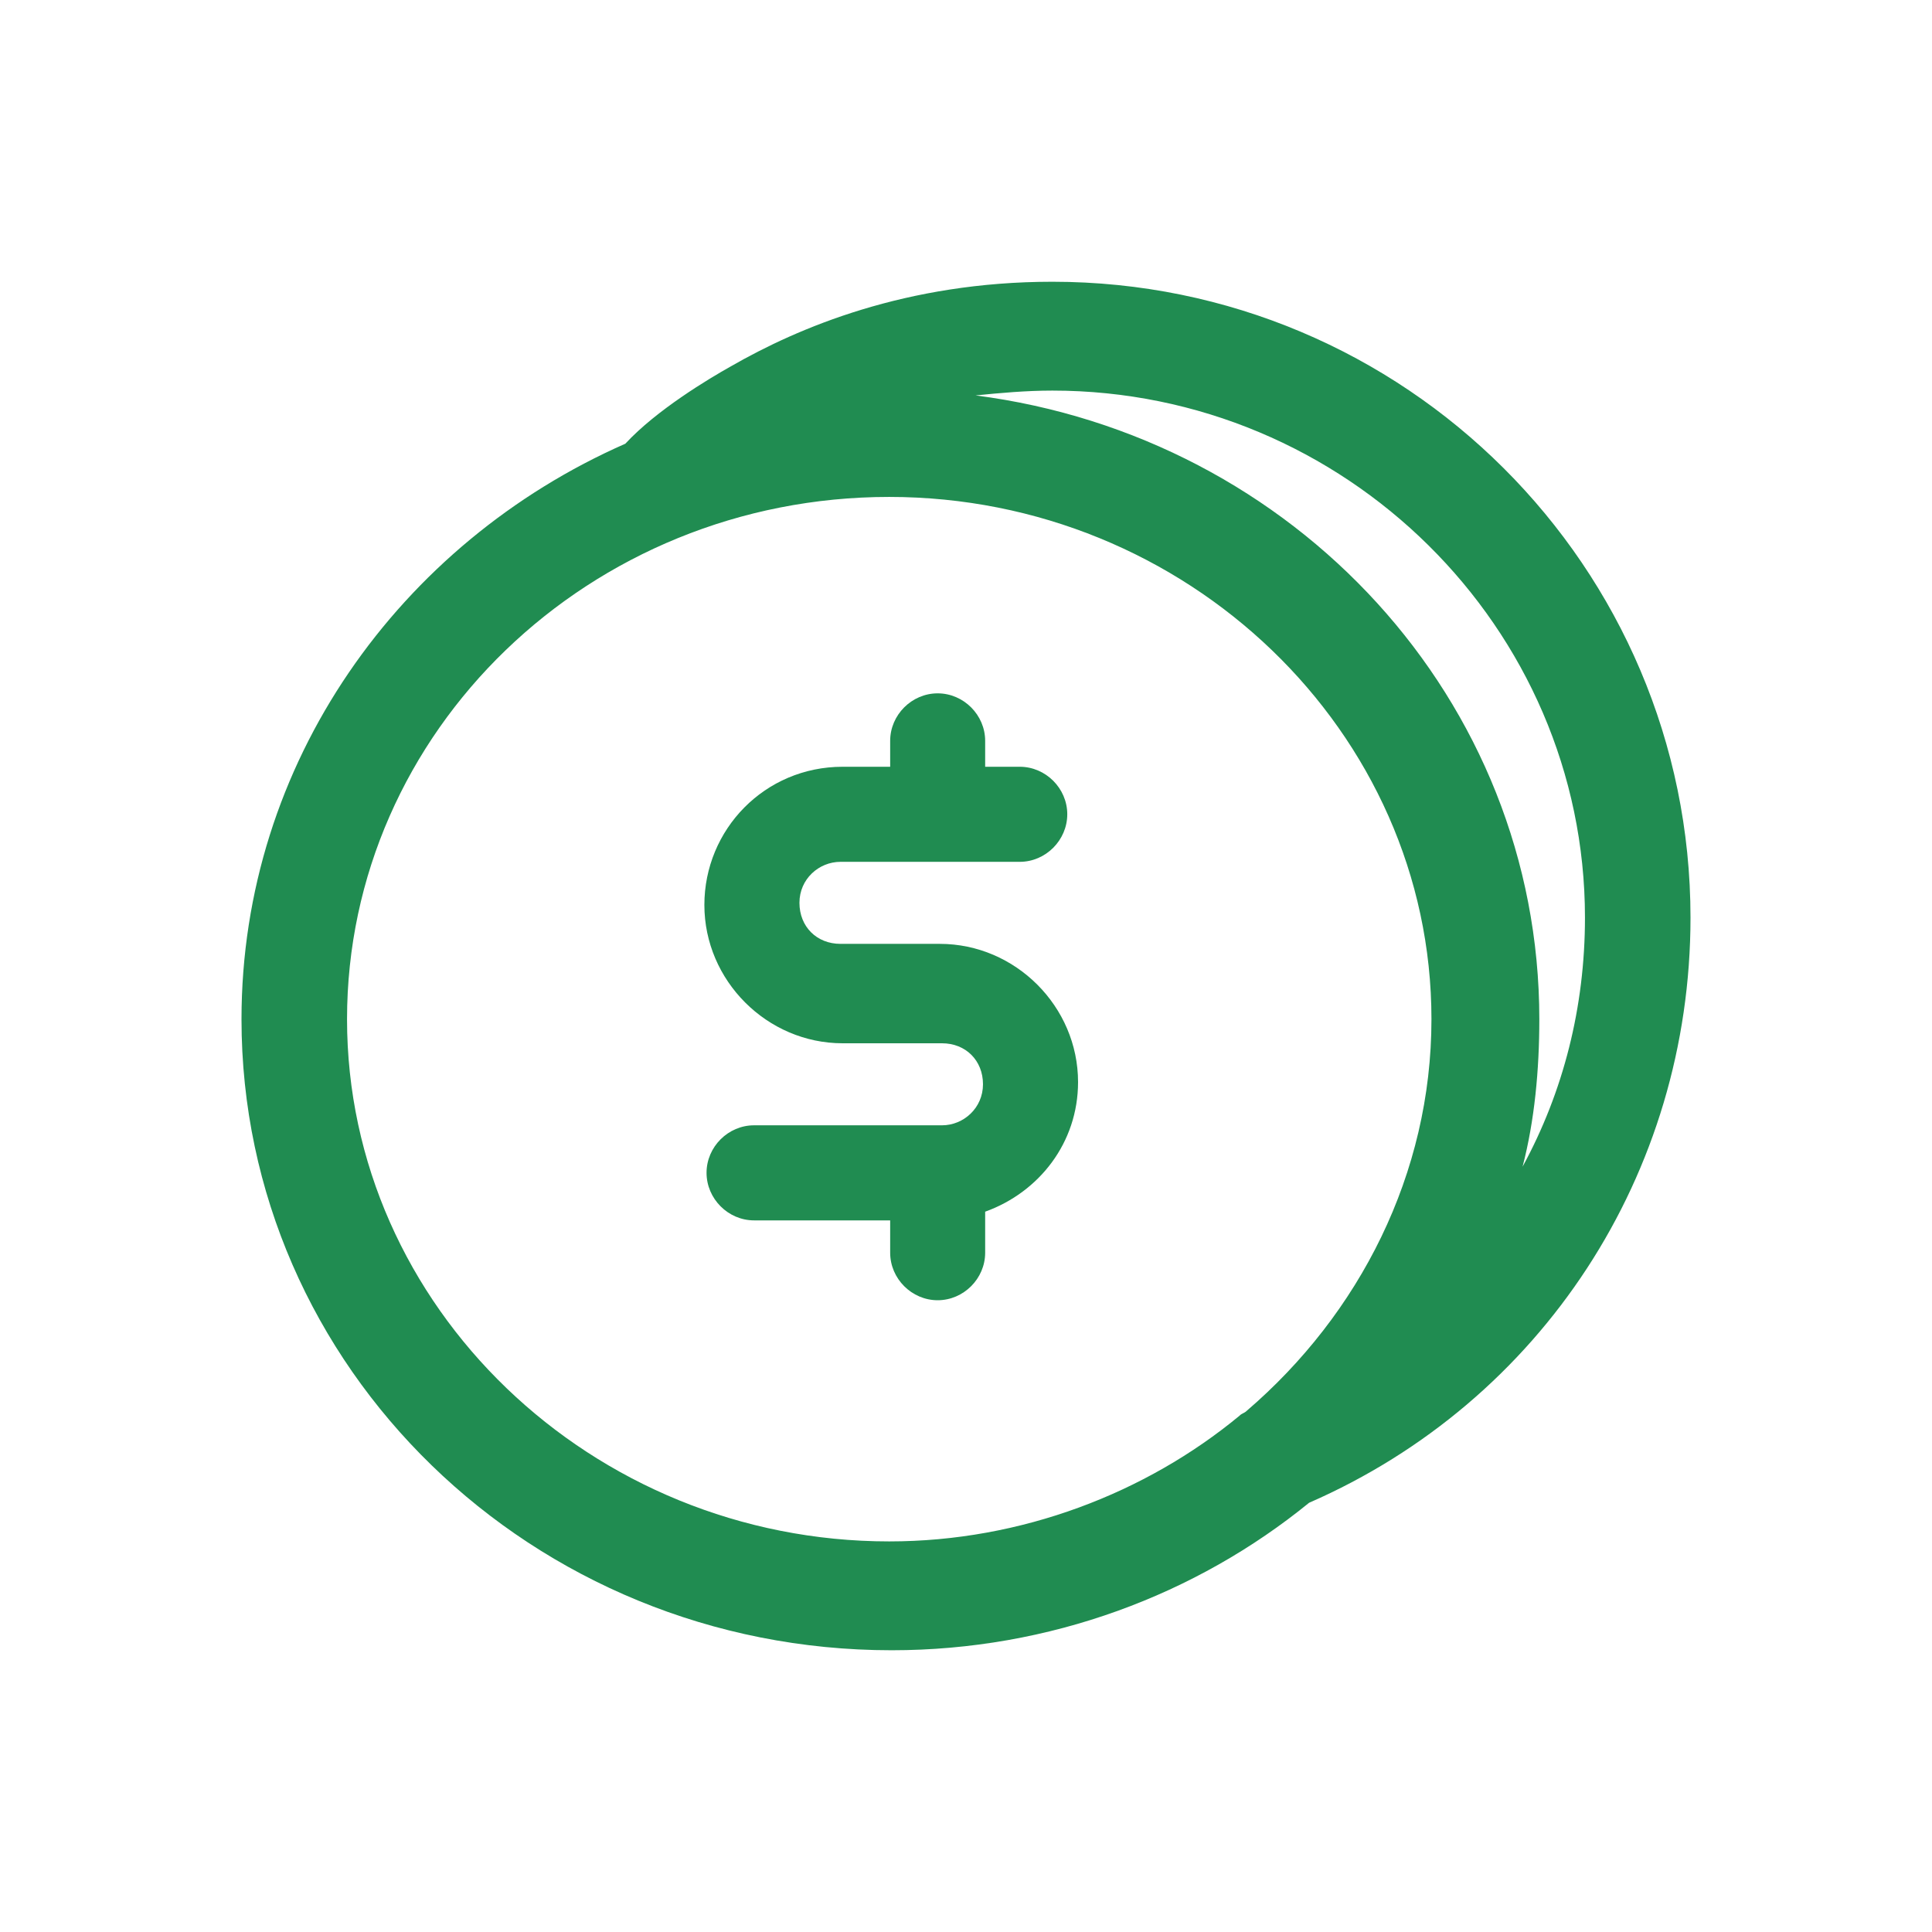
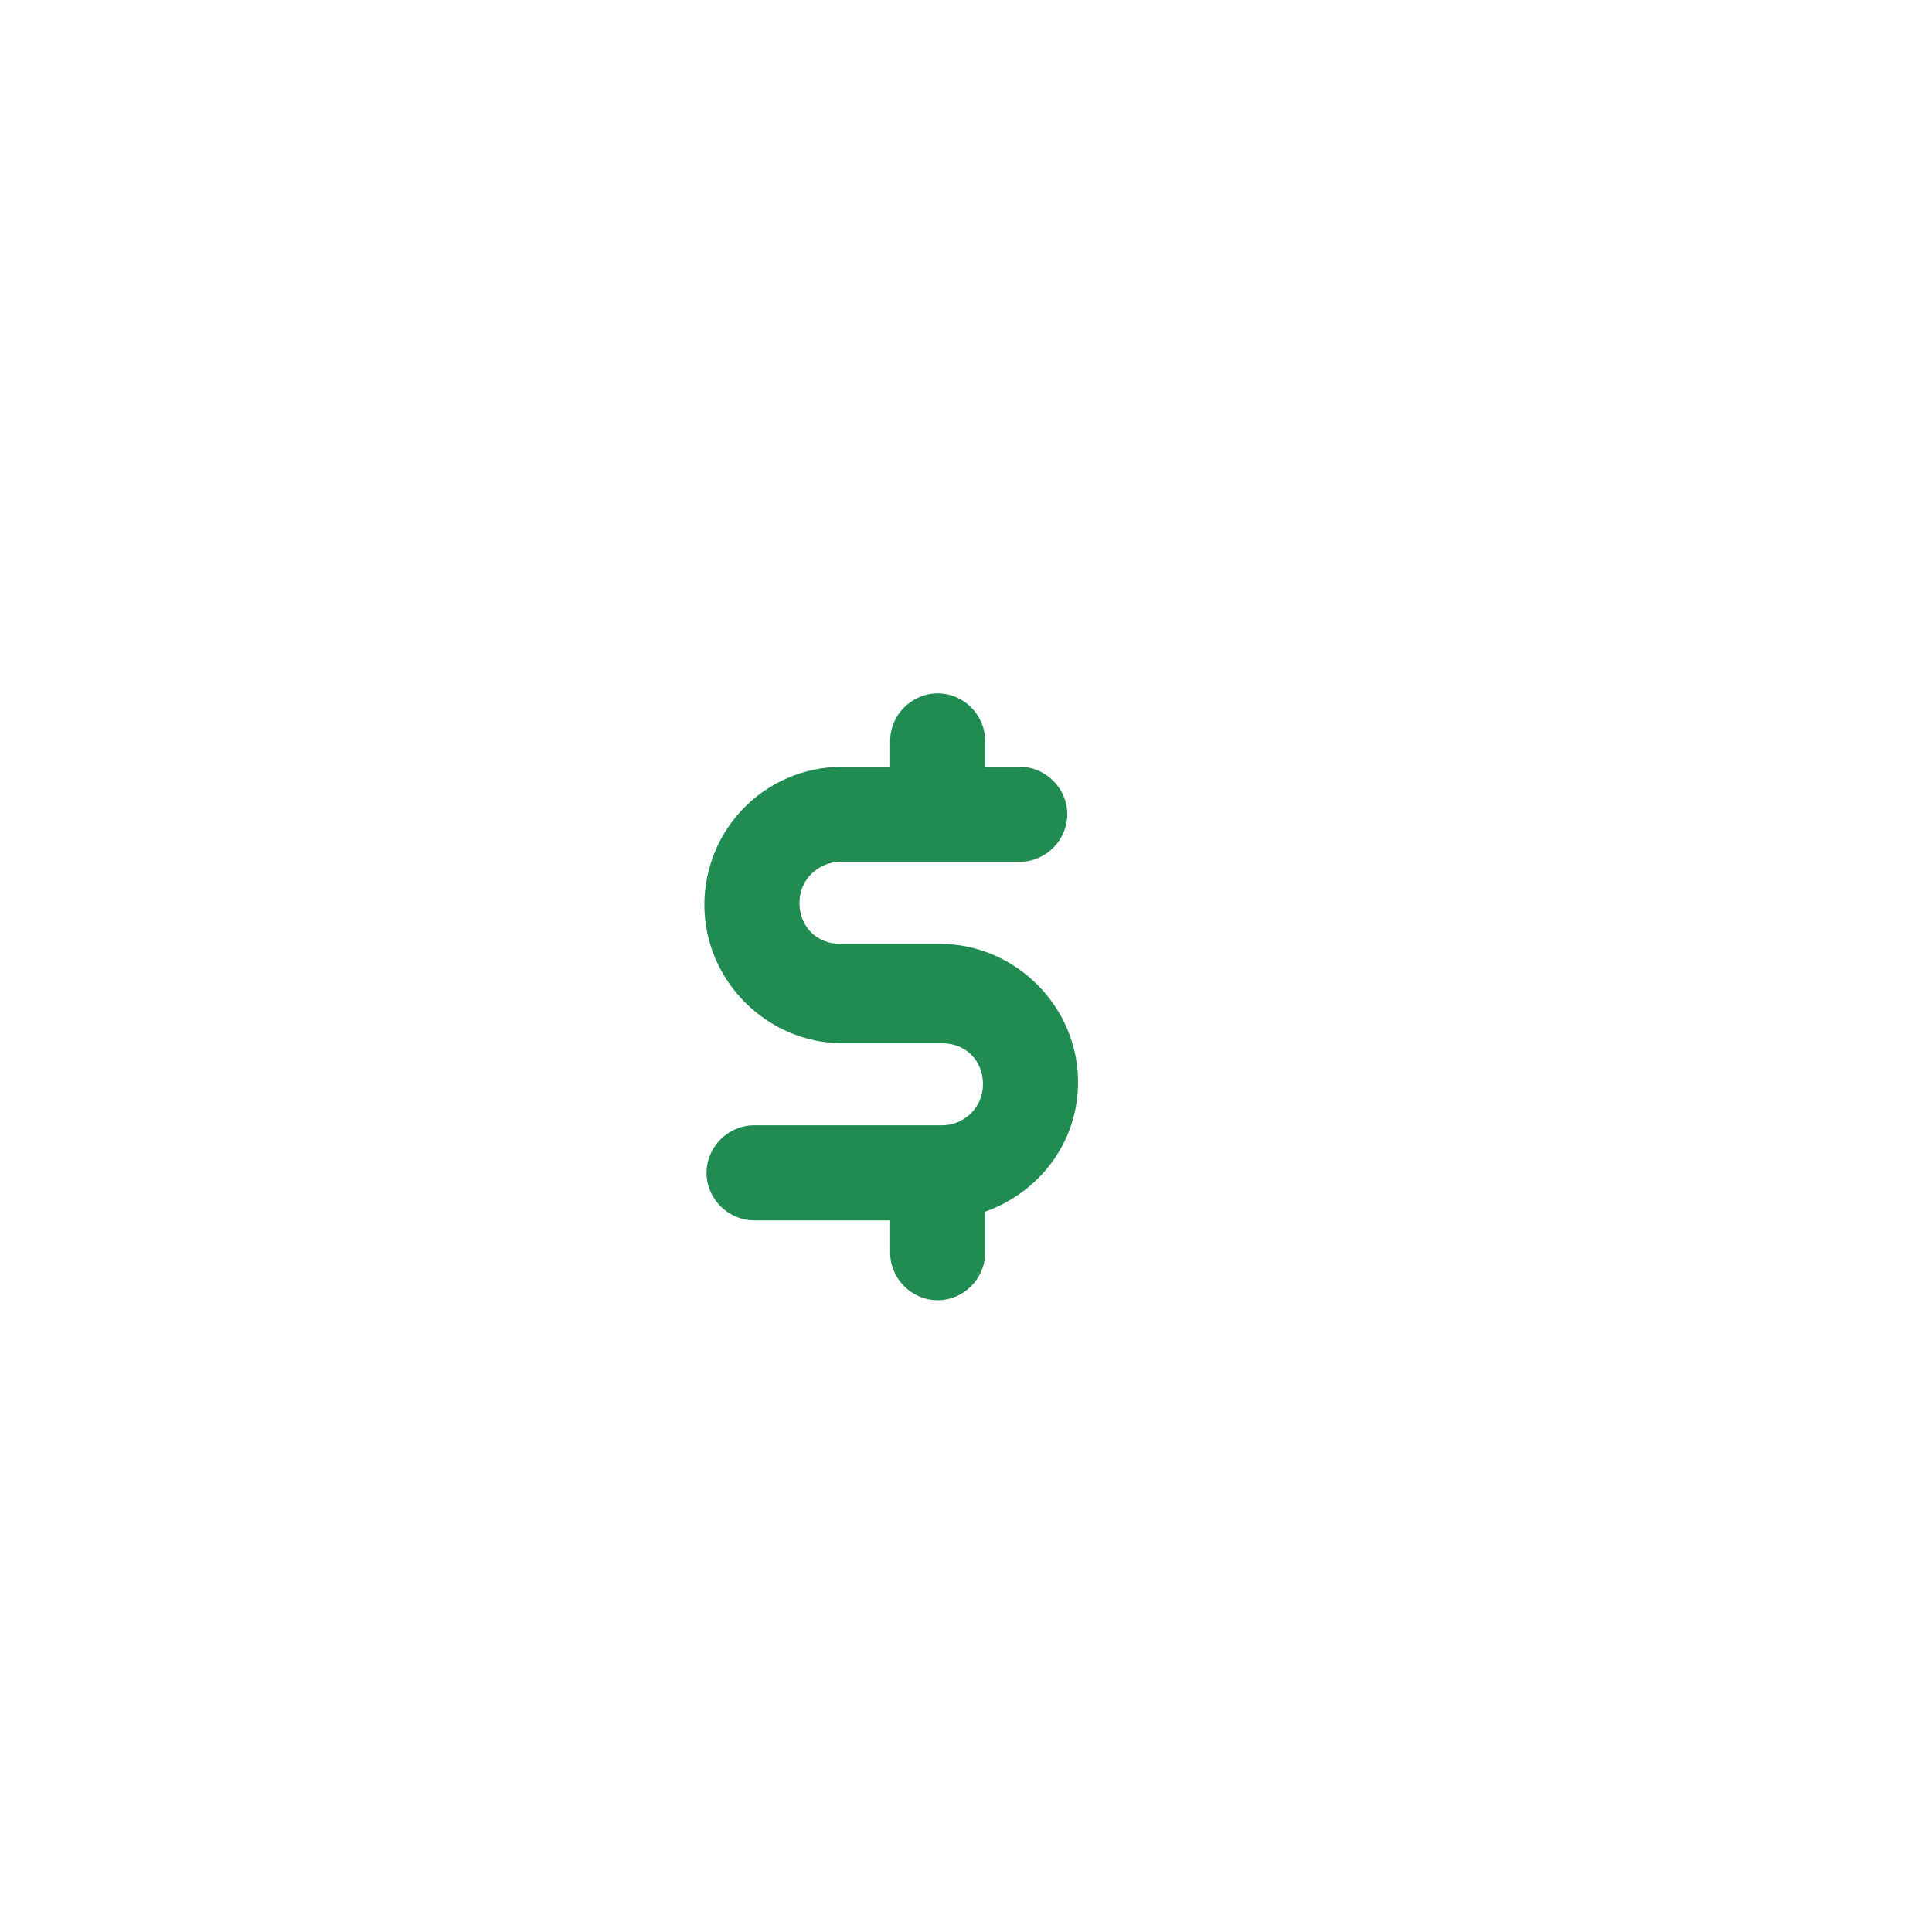
<svg xmlns="http://www.w3.org/2000/svg" width="24" height="24" viewBox="0 0 24 24" fill="none">
  <path d="M13.392 13.442C13.392 12.503 12.614 11.725 11.675 11.725H10.441C10.145 11.725 9.931 11.511 9.931 11.215C9.931 10.92 10.172 10.706 10.441 10.706H11.594H11.621H11.648H12.668C12.99 10.706 13.258 10.437 13.258 10.115C13.258 9.793 12.99 9.525 12.668 9.525H12.238V9.203C12.238 8.881 11.97 8.613 11.648 8.613C11.326 8.613 11.058 8.881 11.058 9.203V9.525H10.467C9.501 9.525 8.75 10.303 8.75 11.242C8.75 12.181 9.528 12.96 10.467 12.96H11.702C11.997 12.96 12.211 13.174 12.211 13.469C12.211 13.764 11.97 13.979 11.702 13.979H9.367C9.045 13.979 8.777 14.247 8.777 14.569C8.777 14.891 9.045 15.16 9.367 15.16H11.058V15.562C11.058 15.884 11.326 16.152 11.648 16.152C11.97 16.152 12.238 15.884 12.238 15.562V15.052C12.909 14.811 13.392 14.194 13.392 13.442Z" fill="#208c51" />
-   <path d="M21 11.399C21 7.044 17.454 3.5 13.073 3.5C11.255 3.5 9.914 4.071 9.079 4.551C8.811 4.701 8.156 5.092 7.768 5.512C4.967 6.744 3 9.477 3 12.661C3 16.986 6.606 20.5 11.076 20.5C13.043 20.5 14.861 19.809 16.262 18.668C19.152 17.406 21 14.583 21 11.399ZM19.689 11.399C19.689 12.511 19.421 13.562 18.914 14.493C19.063 13.922 19.122 13.291 19.122 12.661C19.122 8.696 16.083 5.422 12.119 4.912C12.417 4.882 12.745 4.852 13.073 4.852C16.709 4.852 19.689 7.795 19.689 11.399ZM4.311 12.661C4.311 9.087 7.321 6.173 11.046 6.173C14.742 6.173 17.782 9.087 17.782 12.661C17.782 14.583 16.887 16.325 15.487 17.526C15.457 17.556 15.427 17.556 15.397 17.587C14.235 18.548 12.685 19.148 11.046 19.148C7.351 19.148 4.311 16.235 4.311 12.661Z" fill="#208c51" />
</svg>